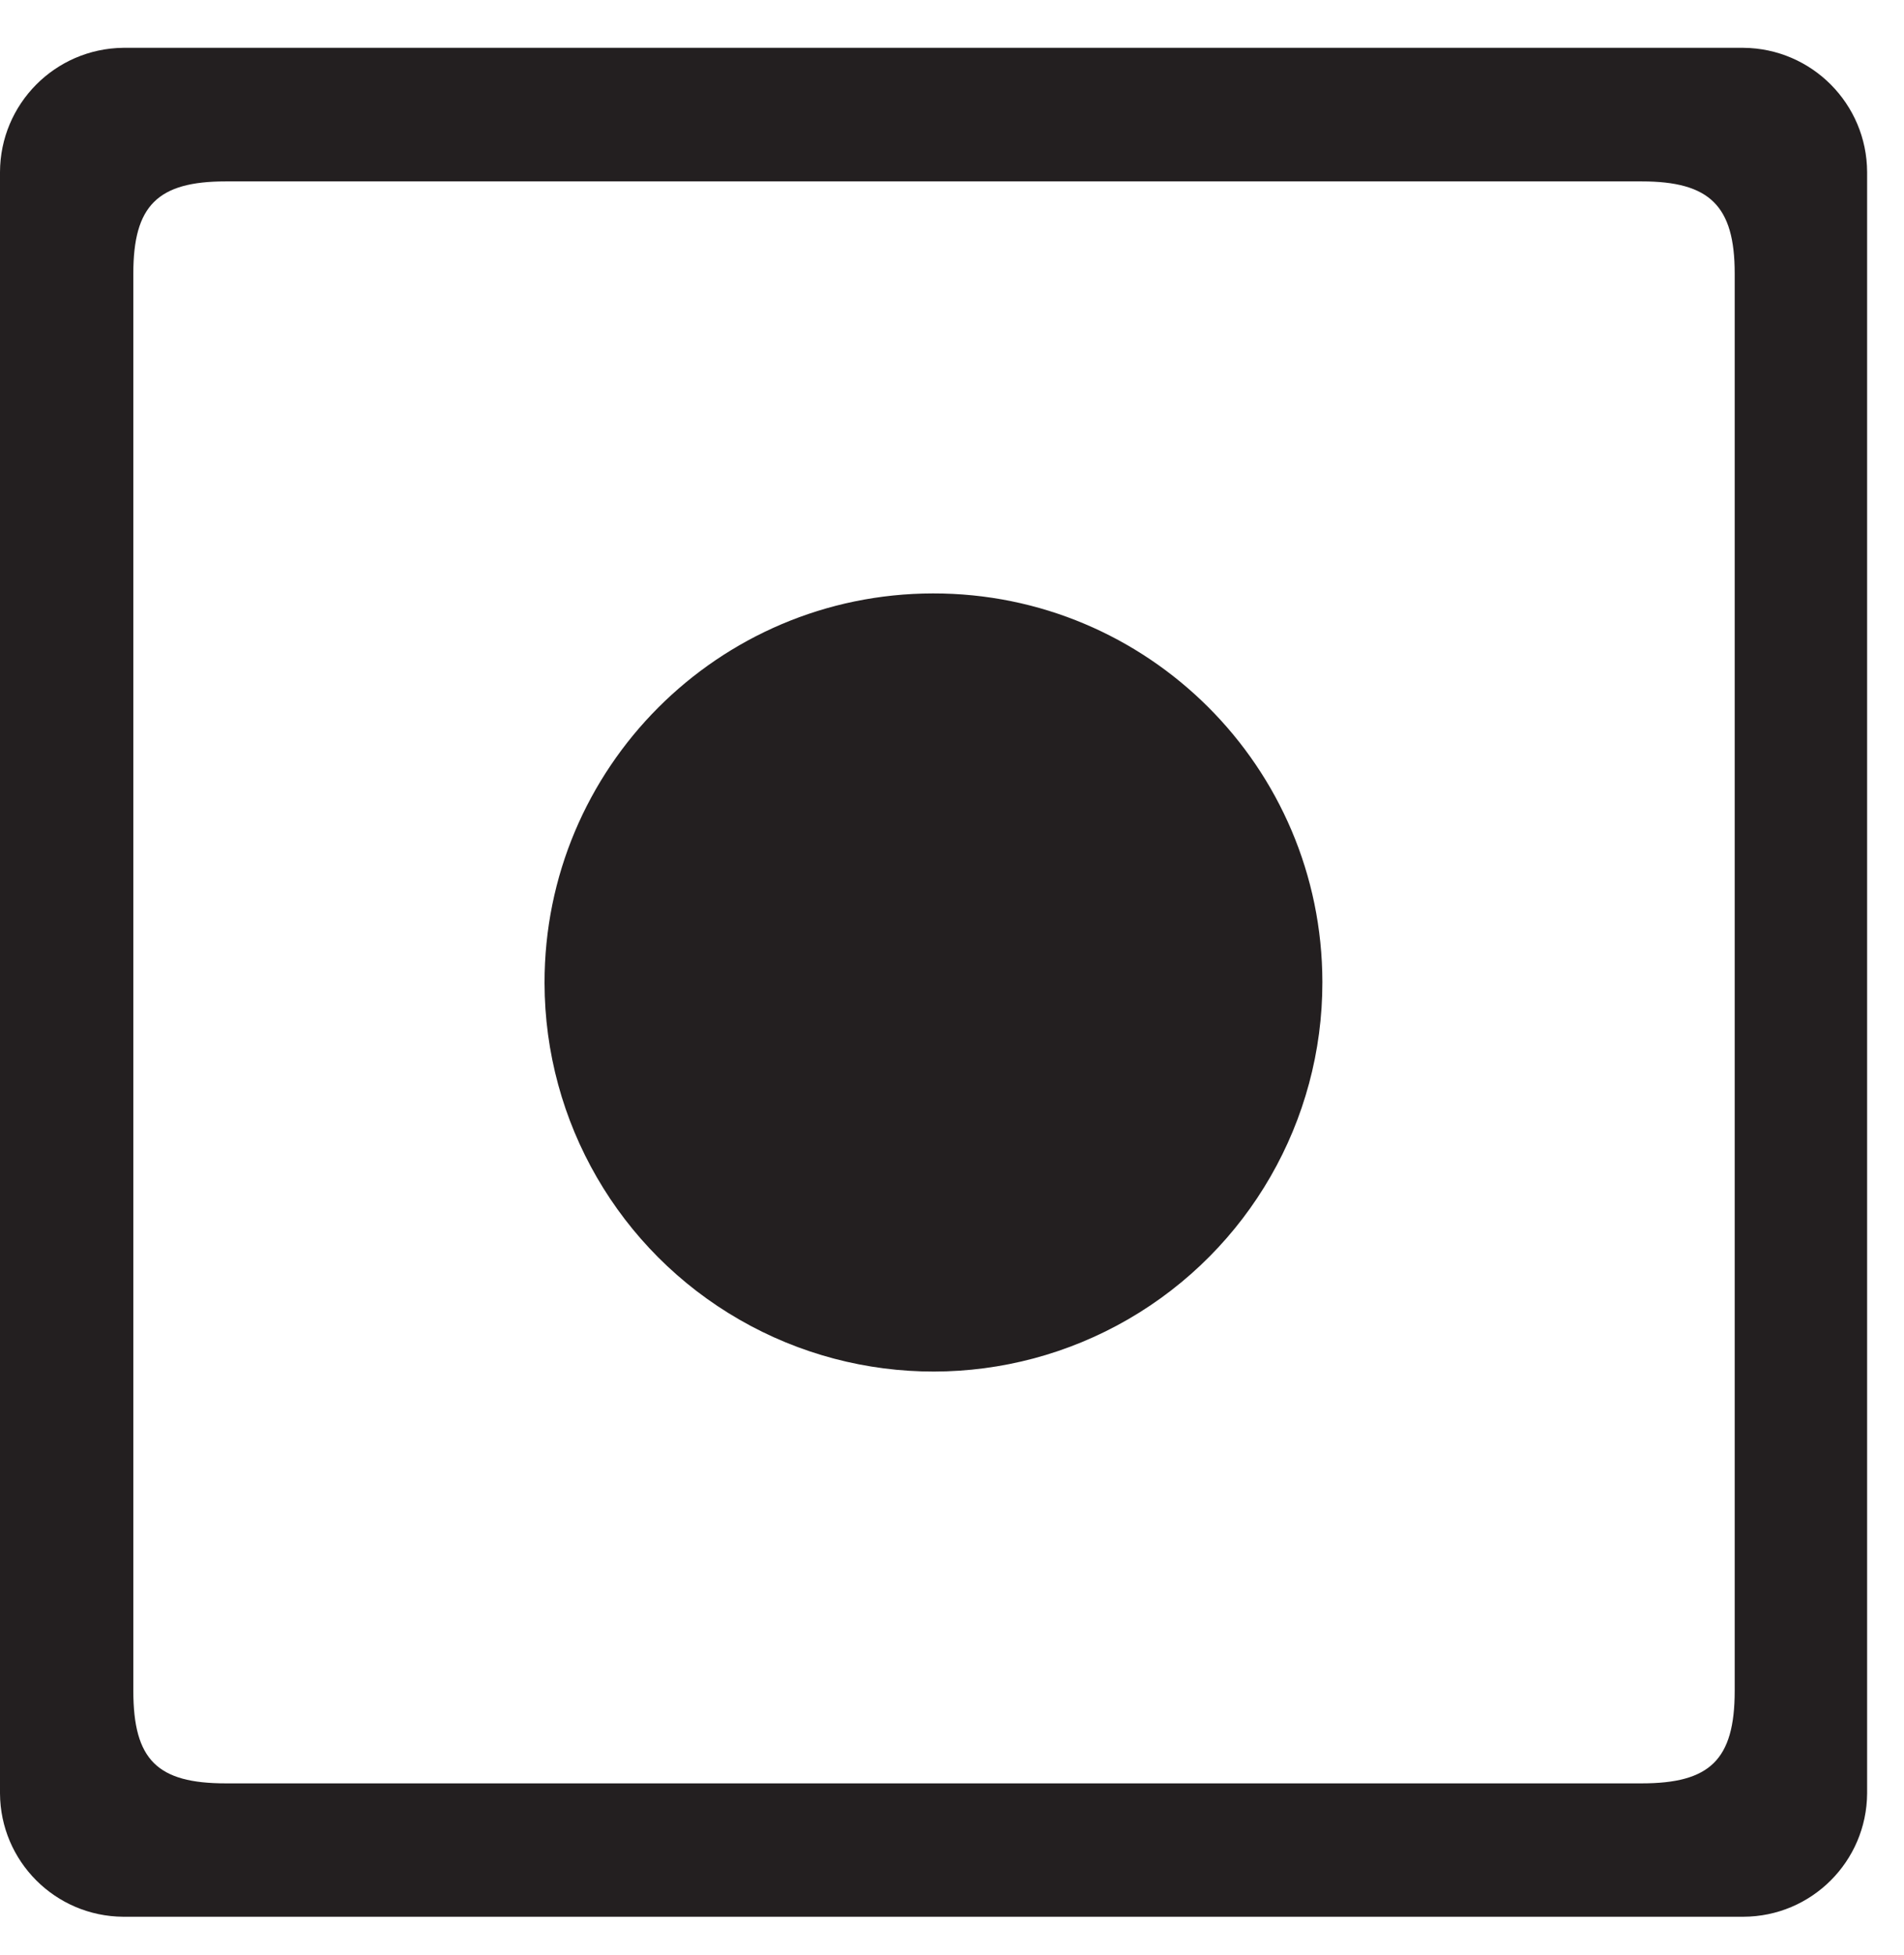
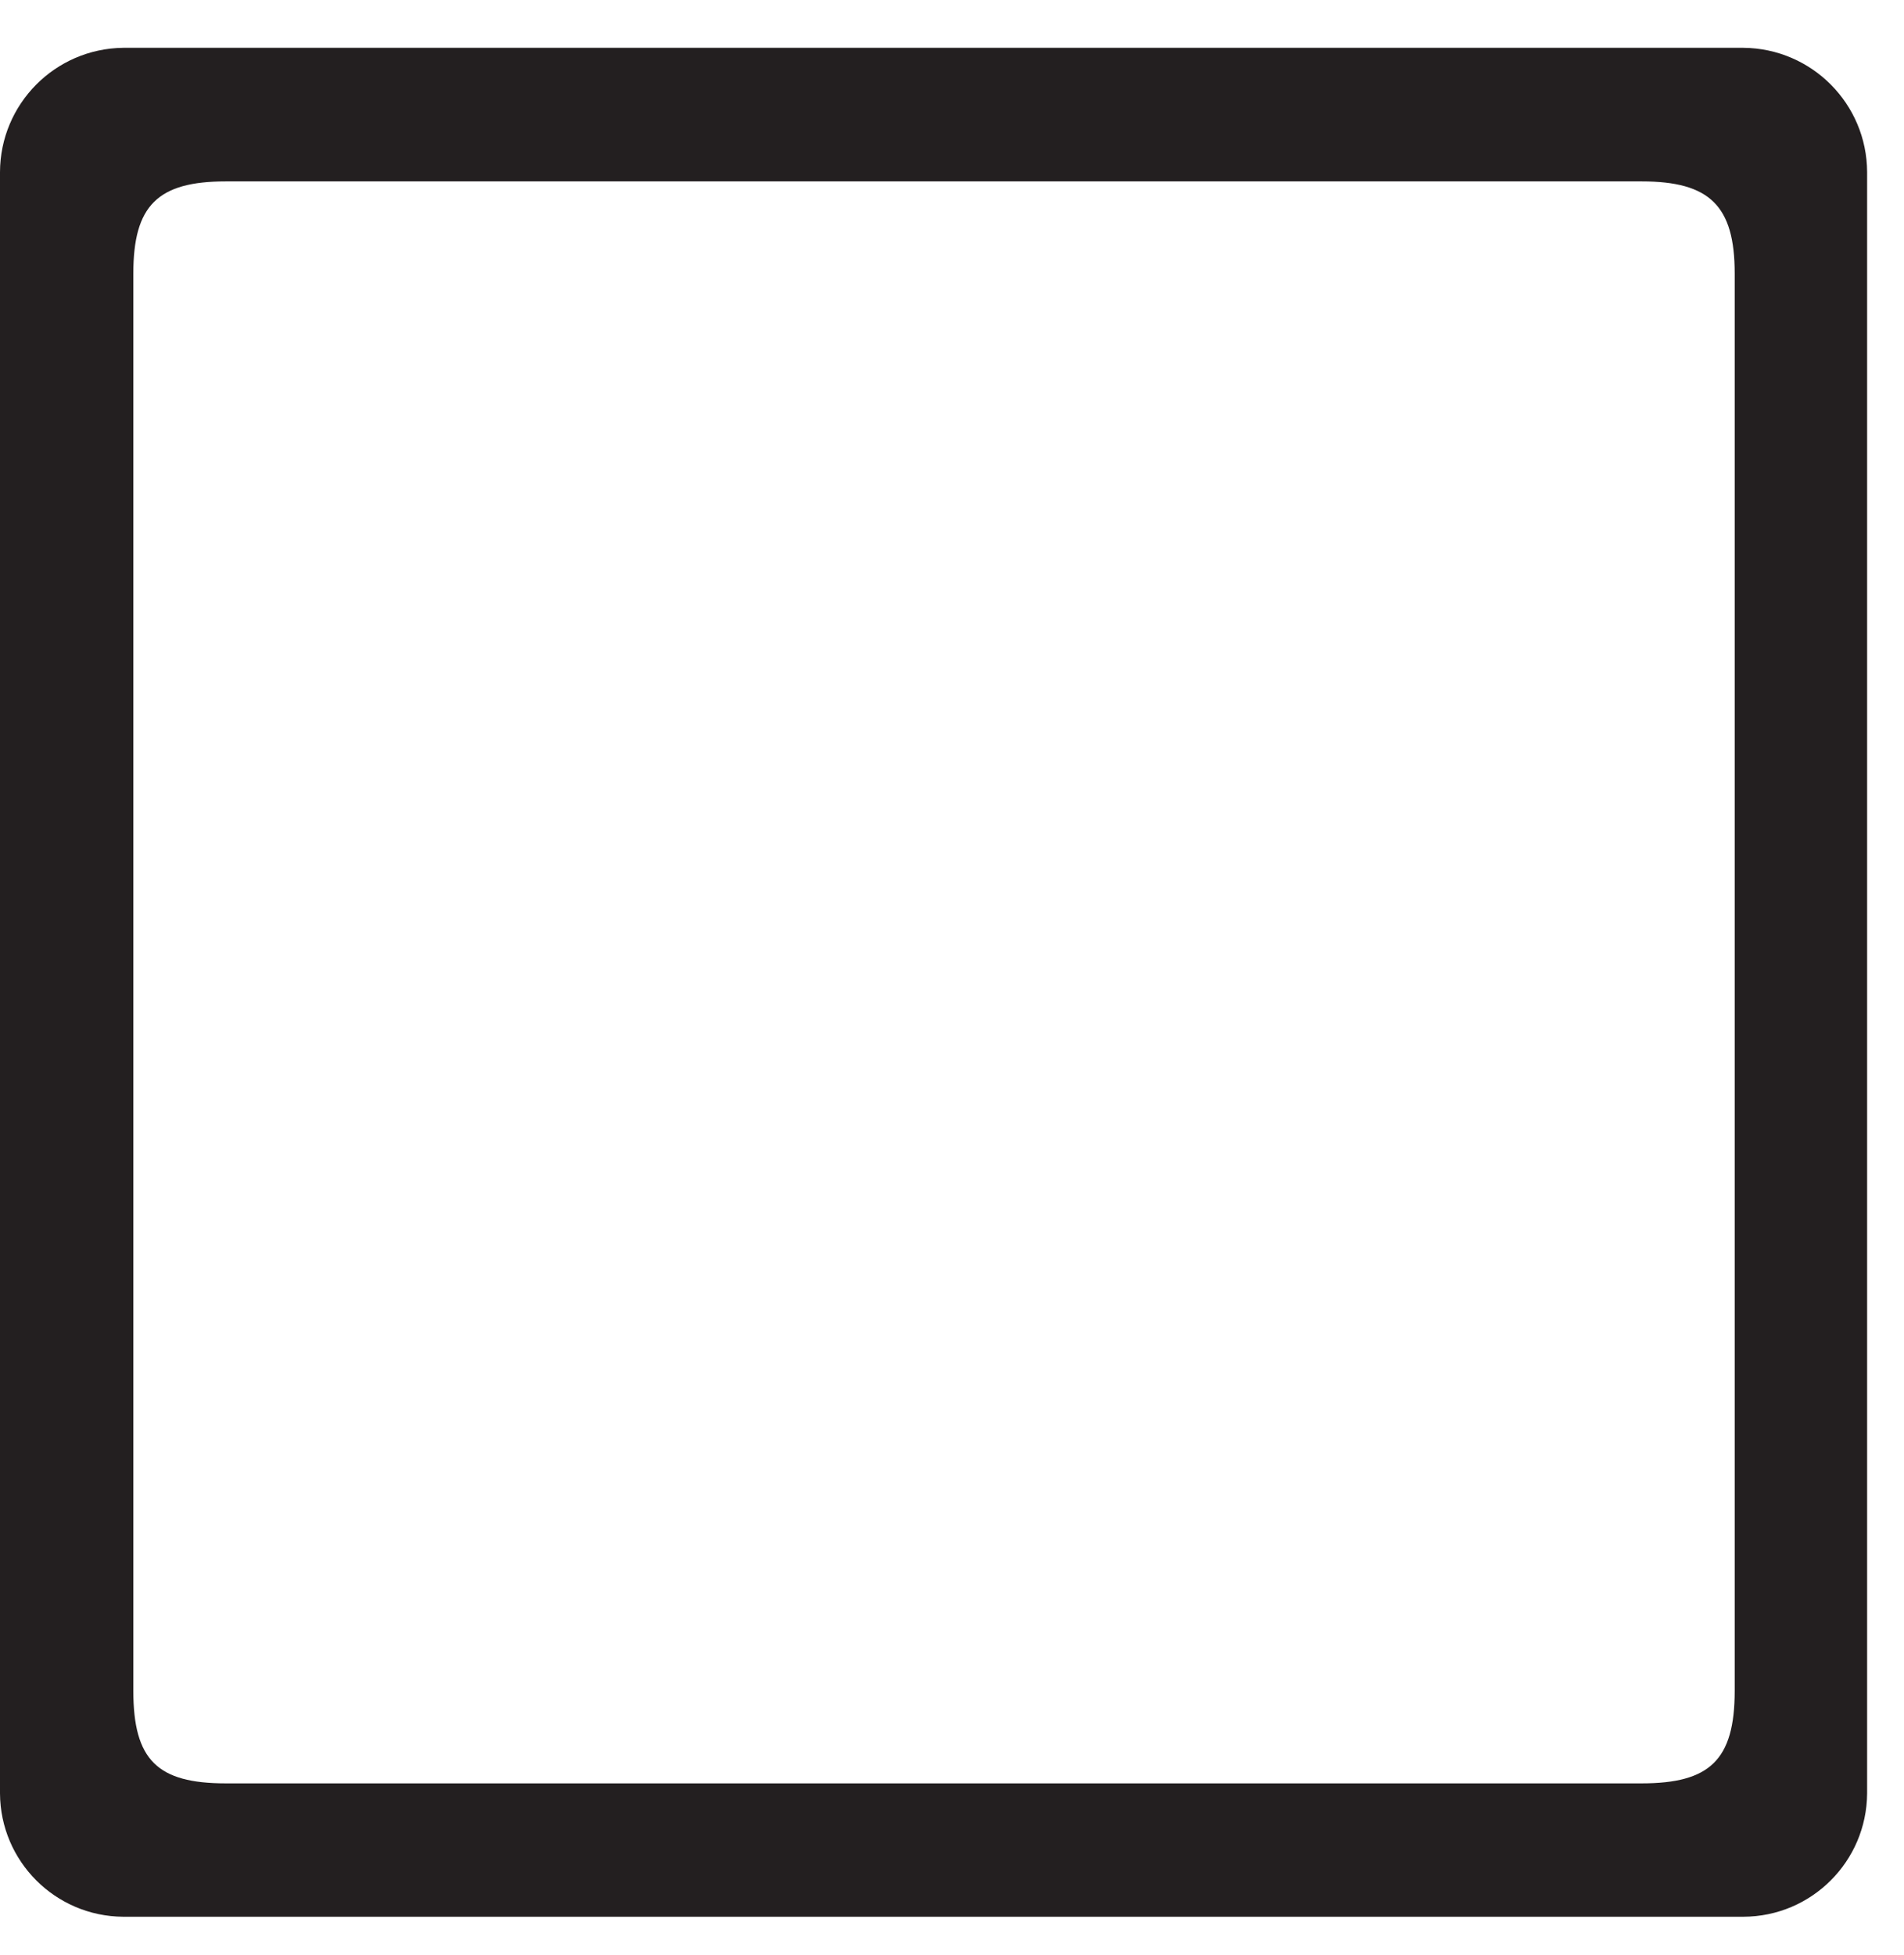
<svg xmlns="http://www.w3.org/2000/svg" width="38px" height="39px" viewBox="0 0 38 39" version="1.1">
  <title>favicon</title>
  <g id="Page-1" stroke="none" stroke-width="1" fill="none" fill-rule="evenodd">
    <g id="favicon" transform="translate(0, 0.954)" fill="#231F20" fill-rule="nonzero">
-       <path d="M26.392,18.637 C26.396,21.41 24.919,23.974 22.52,25.364 C20.12,26.754 17.161,26.758 14.758,25.374 C12.354,23.991 10.872,21.43 10.868,18.657 C10.862,14.37 14.333,10.891 18.62,10.885 C22.907,10.879 26.386,14.35 26.392,18.637" id="Path" />
      <path d="M34.795,-6.66133815e-16 L2.458,-6.66133815e-16 C1.099,0.016 0.004,1.12 0,2.48 L0,34.825 C0.007,36.18 1.103,37.277 2.458,37.286 L34.795,37.286 C36.154,37.282 37.255,36.184 37.264,34.825 L37.264,2.48 C37.259,1.117 36.158,0.011 34.795,-6.66133815e-16 M34.621,32.779 C34.621,34.161 34.121,34.625 32.765,34.625 L4.505,34.625 C3.144,34.625 2.661,34.161 2.661,32.779 L2.661,4.501 C2.661,3.149 3.144,2.665 4.505,2.665 L32.765,2.665 C34.12,2.665 34.621,3.149 34.621,4.501 L34.621,32.779 L34.621,32.779 Z" id="Shape" />
    </g>
  </g>
</svg>